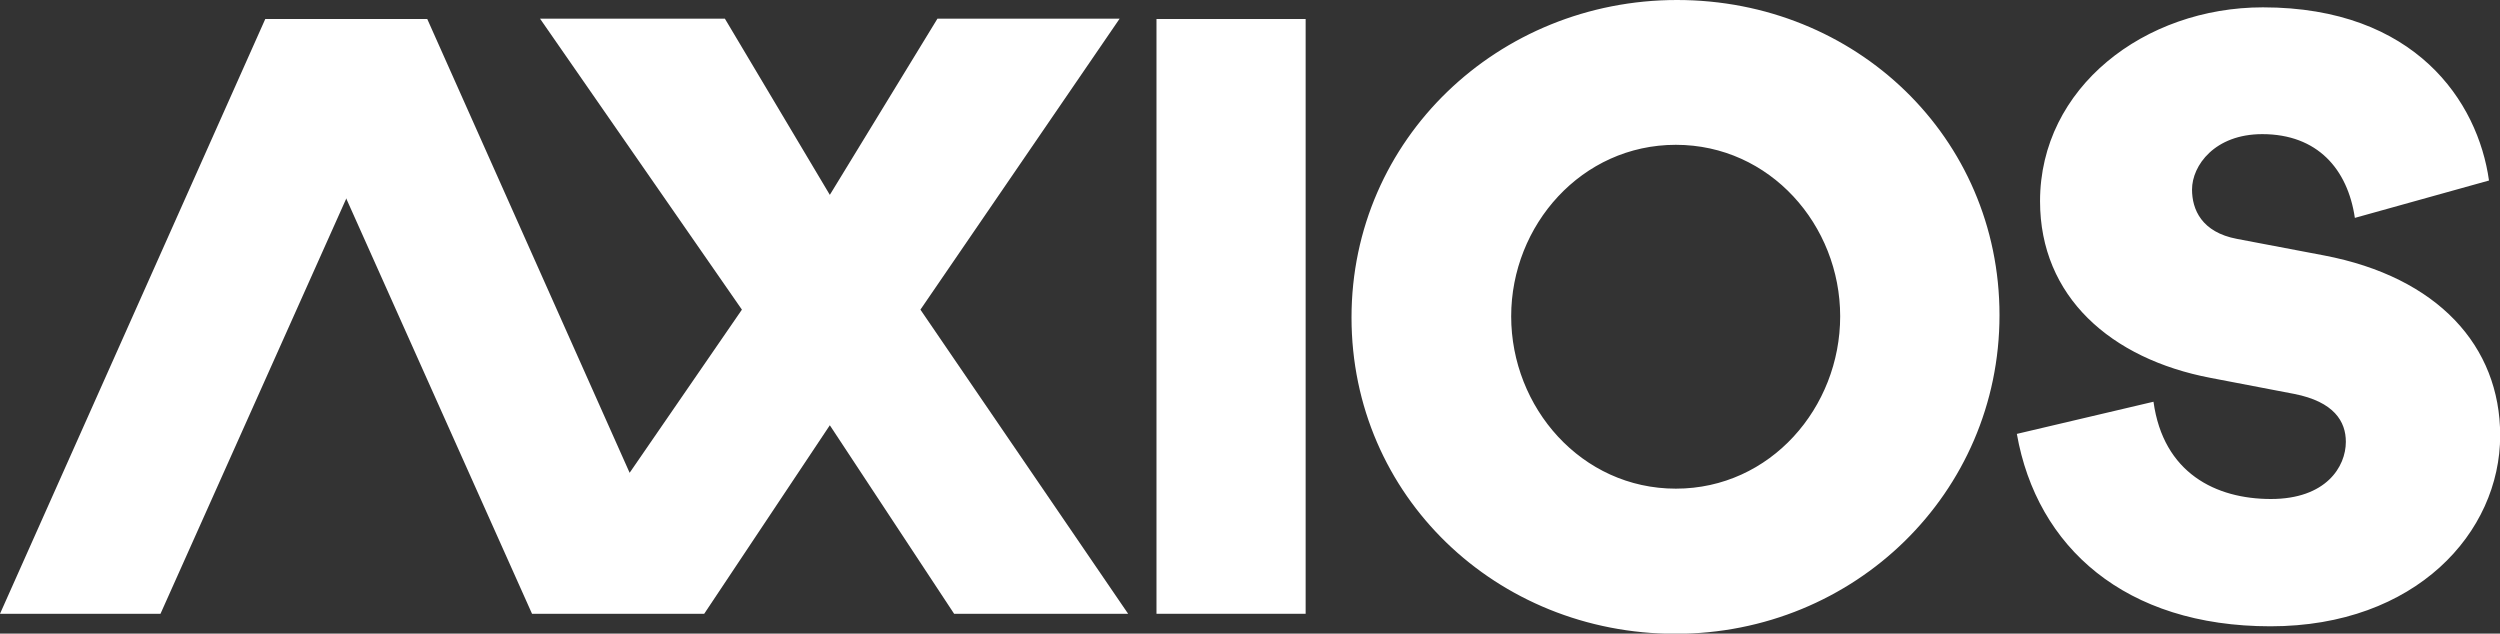
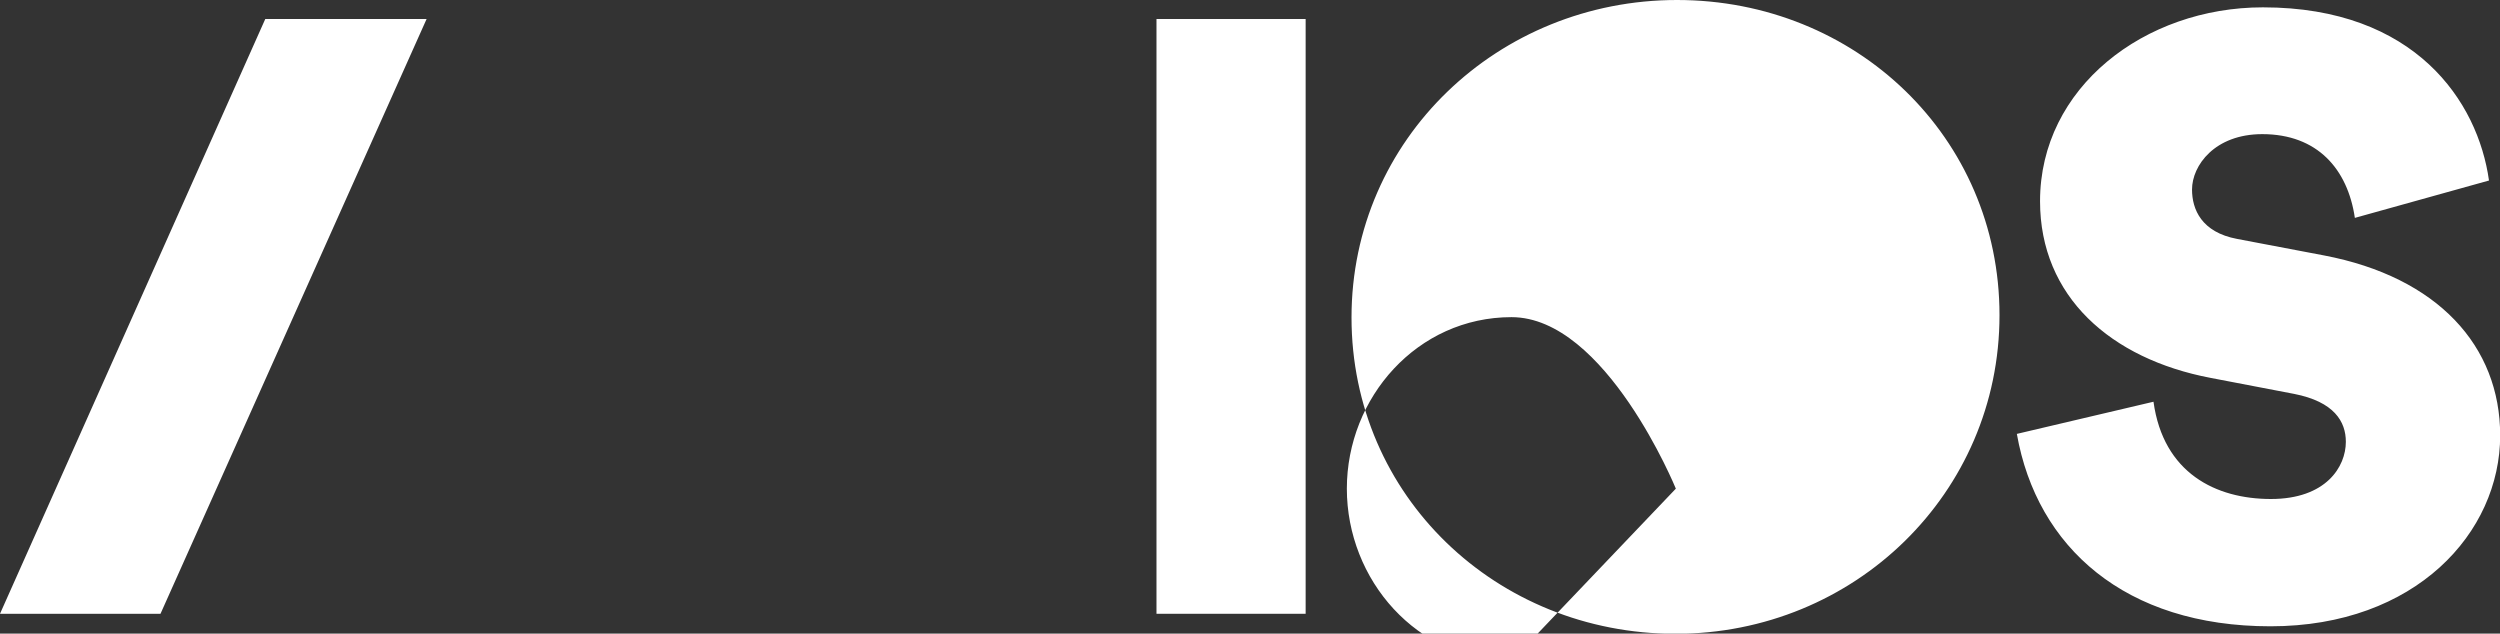
<svg xmlns="http://www.w3.org/2000/svg" id="Layer_2" data-name="Layer 2" viewBox="0 0 149.85 37.98">
  <rect x="0" y="0" width="149.85" height="37.98" fill="#333333" stroke="none" />
  <defs>
    <style>
      .cls-1 {
        fill: #fff;
        fill-rule: evenodd;
      }
    </style>
  </defs>
  <g id="logo">
    <g id="g14">
      <polygon id="polygon2" class="cls-1" points="69.32 36.79 78.26 36.79 78.26 1.14 69.32 1.14 69.32 36.79" />
-       <path id="path4" class="cls-1" d="m100.45,29.29c5.68,0,9.85-4.87,9.85-10.33s-4.2-10.28-9.85-10.28-9.87,4.82-9.87,10.28,4.2,10.33,9.87,10.33M100.52,0C111.23,0,119.85,8.22,119.85,18.89s-8.69,19.1-19.42,19.1-19.42-8.26-19.42-18.96S89.81,0,100.52,0m20.36,26.01l8.2-1.93c.59,4.28,3.74,5.83,7.04,5.83s4.49-1.93,4.49-3.43c0-1.21-.7-2.4-3.1-2.87l-5.01-.96c-5.98-1.14-10.22-4.87-10.22-10.59,0-6.82,6.27-11.62,13.36-11.62,9.13,0,12.89,5.65,13.55,10.38l-8.04,2.24c-.43-2.92-2.24-5.02-5.55-5.02-2.85,0-4.21,1.88-4.21,3.32,0,1.19.57,2.56,2.7,2.96l5.21.99c6.82,1.3,10.56,5.43,10.56,10.79,0,5.83-5.07,11.44-13.77,11.44s-14-4.73-15.2-11.53" />
+       <path id="path4" class="cls-1" d="m100.45,29.29s-4.2-10.28-9.85-10.28-9.87,4.82-9.87,10.28,4.2,10.33,9.87,10.33M100.52,0C111.23,0,119.85,8.22,119.85,18.89s-8.69,19.1-19.42,19.1-19.42-8.26-19.42-18.96S89.81,0,100.52,0m20.36,26.01l8.2-1.93c.59,4.28,3.74,5.83,7.04,5.83s4.49-1.93,4.49-3.43c0-1.21-.7-2.4-3.1-2.87l-5.01-.96c-5.98-1.14-10.22-4.87-10.22-10.59,0-6.82,6.27-11.62,13.36-11.62,9.13,0,12.89,5.65,13.55,10.38l-8.04,2.24c-.43-2.92-2.24-5.02-5.55-5.02-2.85,0-4.21,1.88-4.21,3.32,0,1.19.57,2.56,2.7,2.96l5.21.99c6.82,1.3,10.56,5.43,10.56,10.79,0,5.83-5.07,11.44-13.77,11.44s-14-4.73-15.2-11.53" />
      <polygon id="polygon6" class="cls-1" points="9.62 36.79 0 36.79 15.9 1.14 25.57 1.14 9.62 36.79" />
-       <polygon id="polygon8" class="cls-1" points="43.45 1.12 32.37 1.12 44.47 18.56 37.74 28.34 25.61 1.14 15.94 1.14 31.89 36.79 42.21 36.79 49.74 25.49 57.19 36.79 67.62 36.79 55.17 18.56 67.11 1.12 56.19 1.12 49.74 11.68 43.45 1.12" />
    </g>
  </g>
</svg>